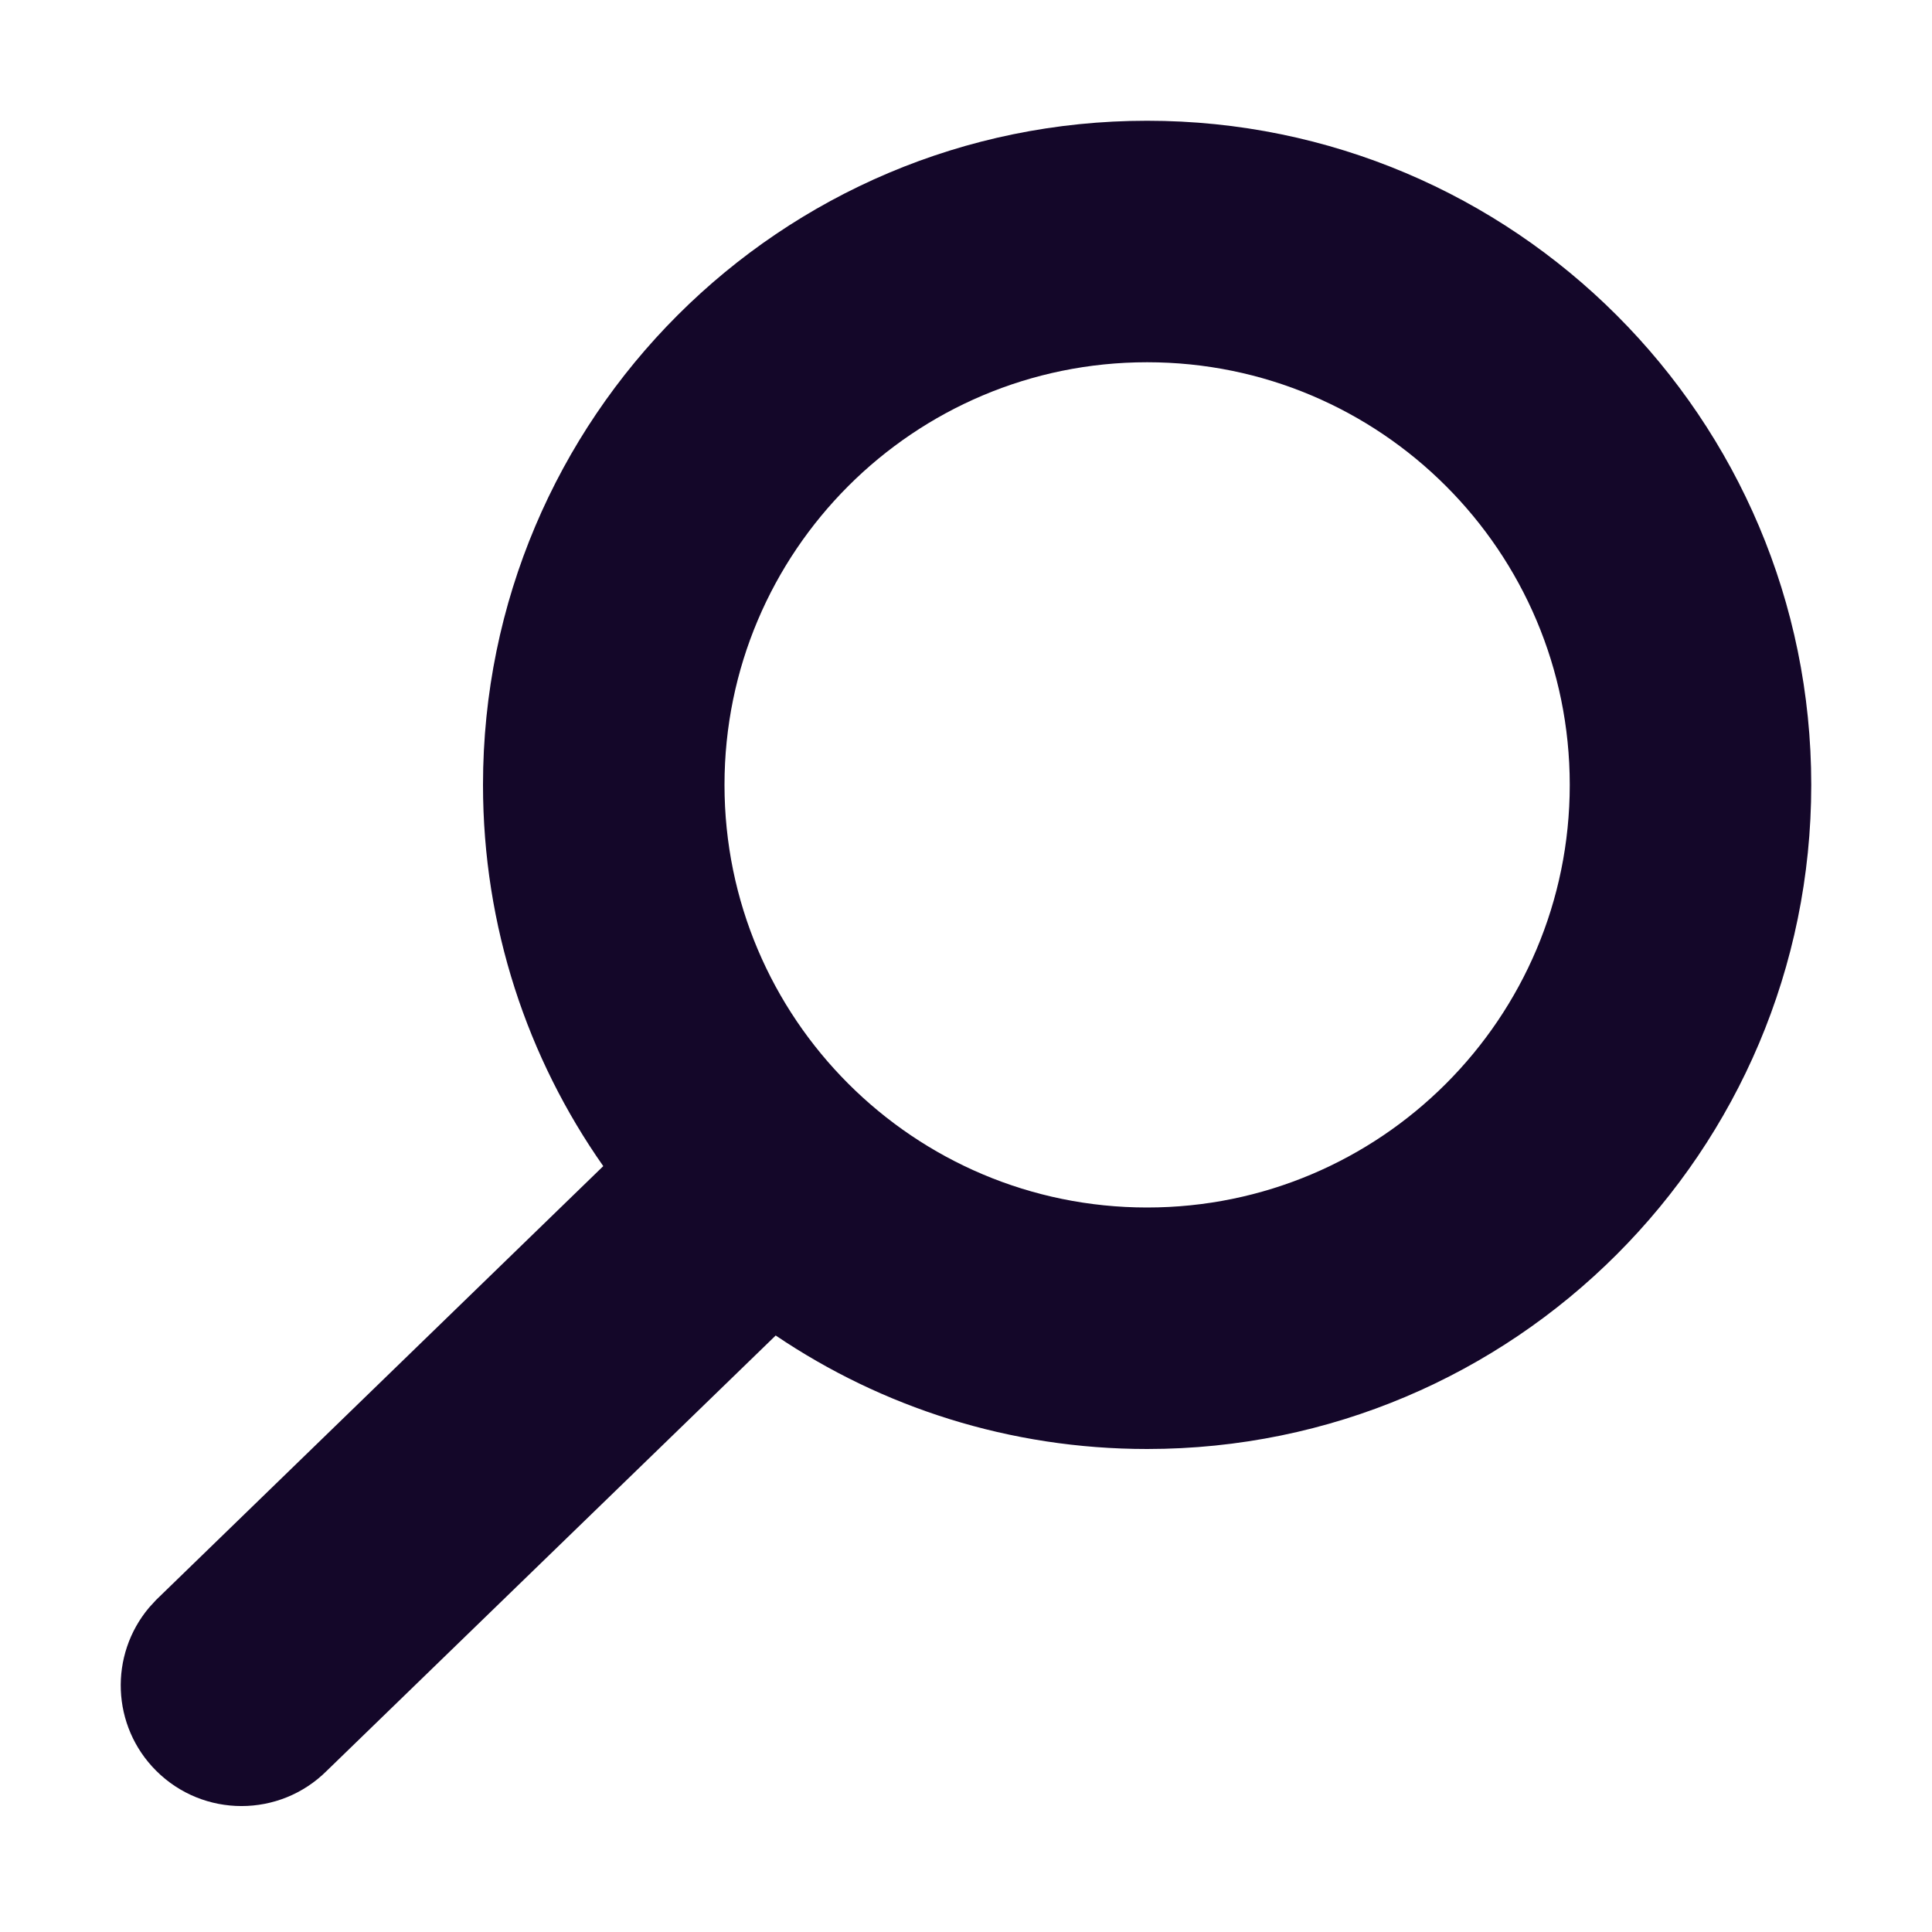
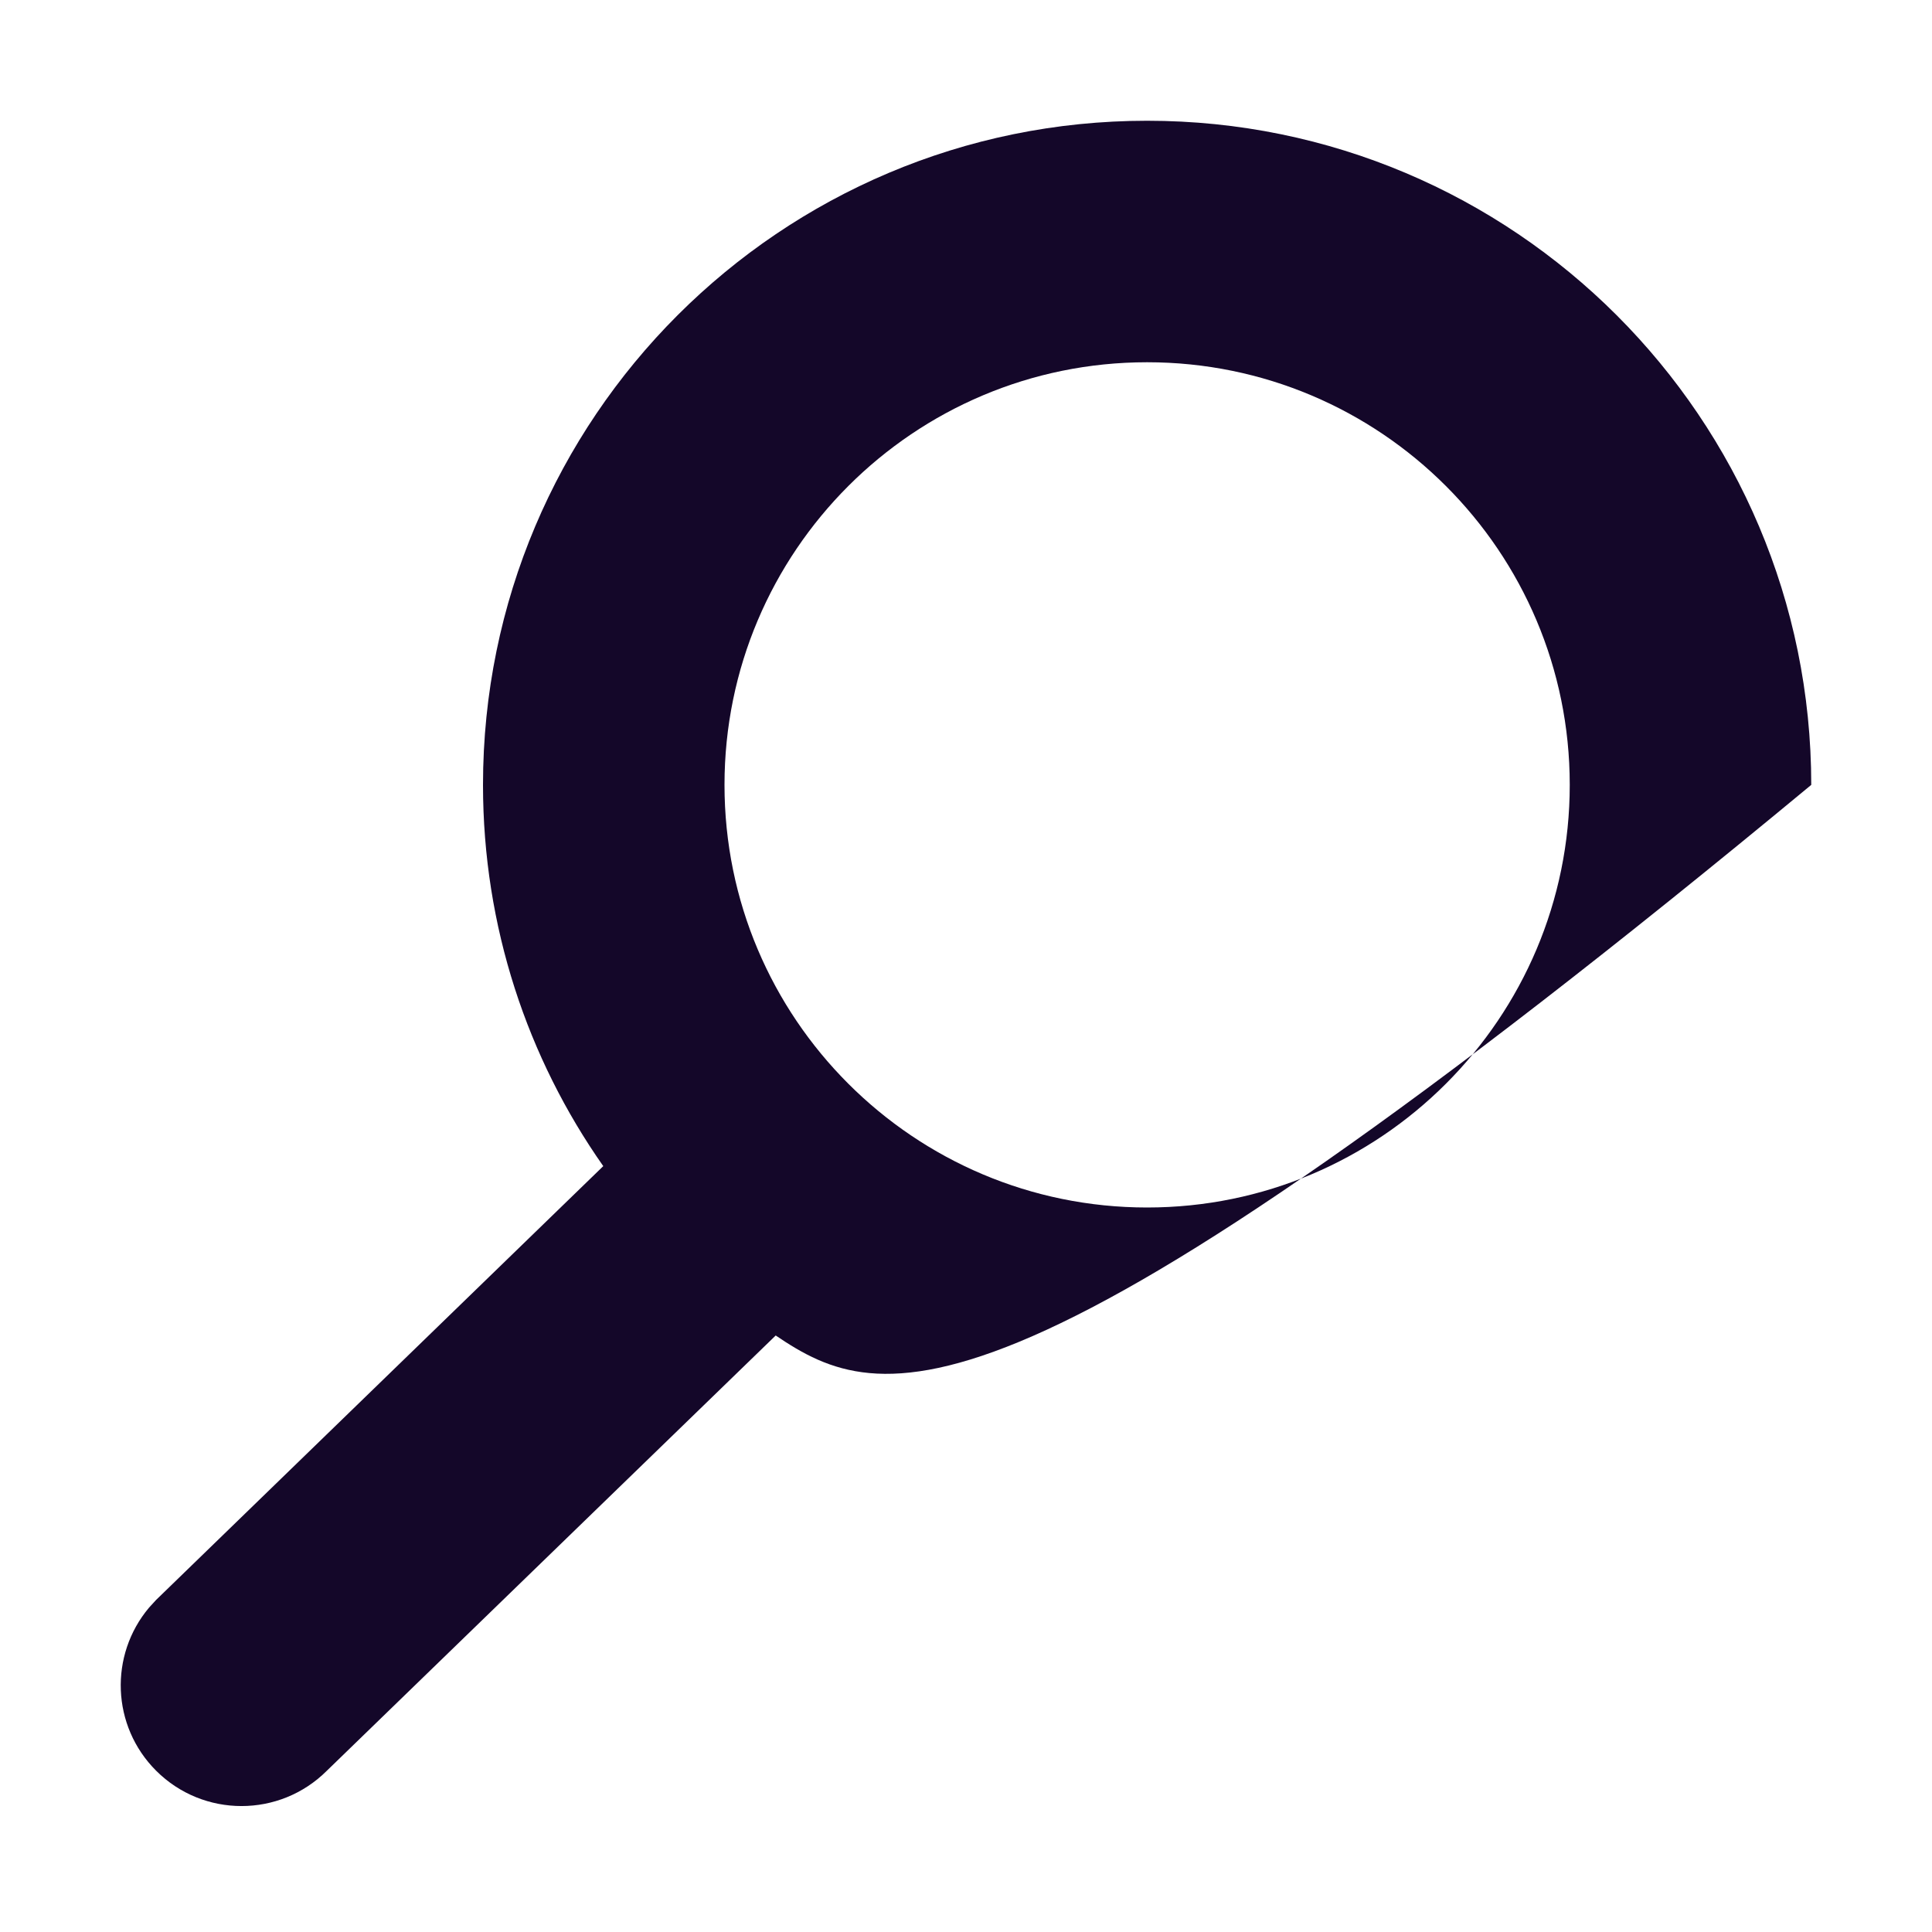
<svg xmlns="http://www.w3.org/2000/svg" width="24px" height="24px" viewBox="0 0 24 24" version="1.1">
  <title>Light/Icons/actions/search</title>
  <g id="Order---support-Copy" stroke="none" stroke-width="1" fill="none" fill-rule="evenodd">
    <g id="Order---shippment" transform="translate(-748, -36)" fill="#140729">
      <g id="Text-input-with-icon" transform="translate(732, 24)">
        <g id="Light/Icons/actions/search" transform="translate(17.5, 13.5)">
-           <path d="M12.75,0 C17.306,0 21,3.694 21,8.25 C21,12.806 17.306,16.5 12.75,16.5 C11.041,16.5 9.453,15.98 8.136,15.09 L2.561,20.496 C1.975,21.082 1.025,21.082 0.439,20.496 C-0.116,19.941 -0.145,19.06 0.352,18.47 L0.439,18.375 L5.994,12.986 C5.053,11.646 4.5,10.012 4.5,8.25 C4.5,3.694 8.194,0 12.75,0 Z M12.75,3 C9.851,3 7.5,5.351 7.5,8.25 C7.5,11.149 9.851,13.5 12.75,13.5 C15.649,13.5 18,11.149 18,8.25 C18,5.351 15.649,3 12.75,3 Z" id="icon" />
+           <path d="M12.75,0 C17.306,0 21,3.694 21,8.25 C11.041,16.5 9.453,15.98 8.136,15.09 L2.561,20.496 C1.975,21.082 1.025,21.082 0.439,20.496 C-0.116,19.941 -0.145,19.06 0.352,18.47 L0.439,18.375 L5.994,12.986 C5.053,11.646 4.5,10.012 4.5,8.25 C4.5,3.694 8.194,0 12.75,0 Z M12.75,3 C9.851,3 7.5,5.351 7.5,8.25 C7.5,11.149 9.851,13.5 12.75,13.5 C15.649,13.5 18,11.149 18,8.25 C18,5.351 15.649,3 12.75,3 Z" id="icon" />
        </g>
      </g>
    </g>
  </g>
</svg>